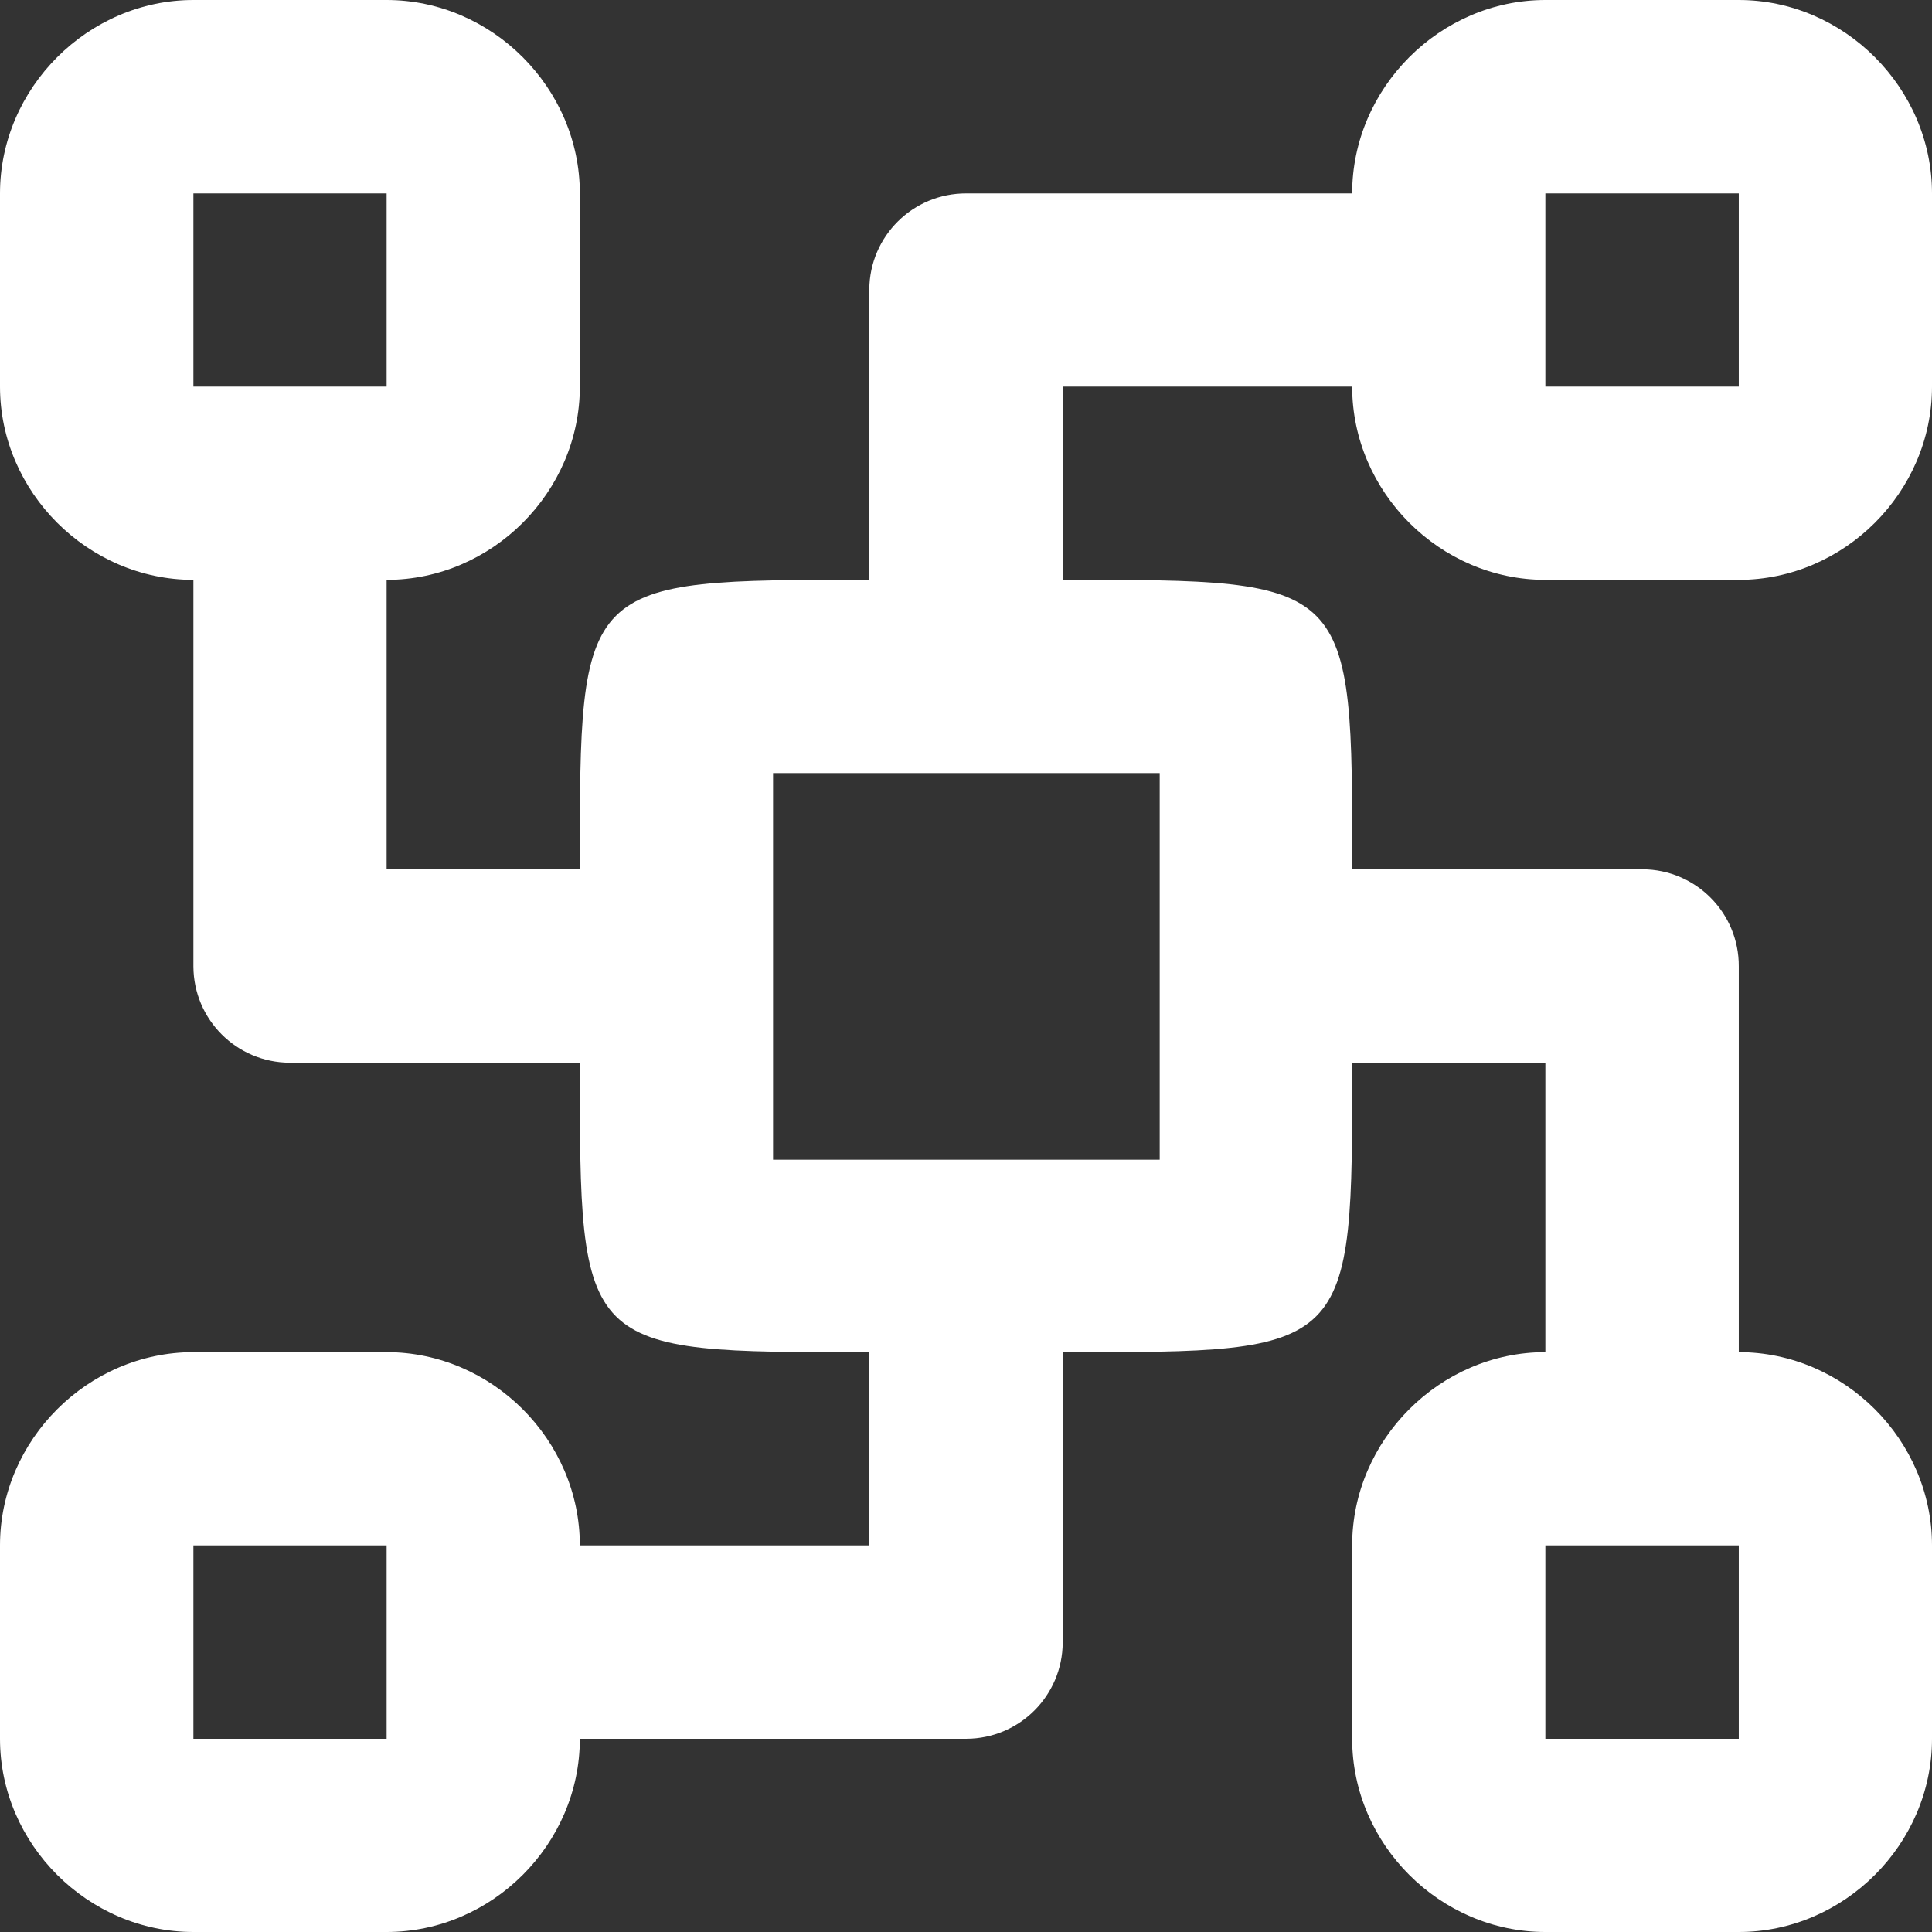
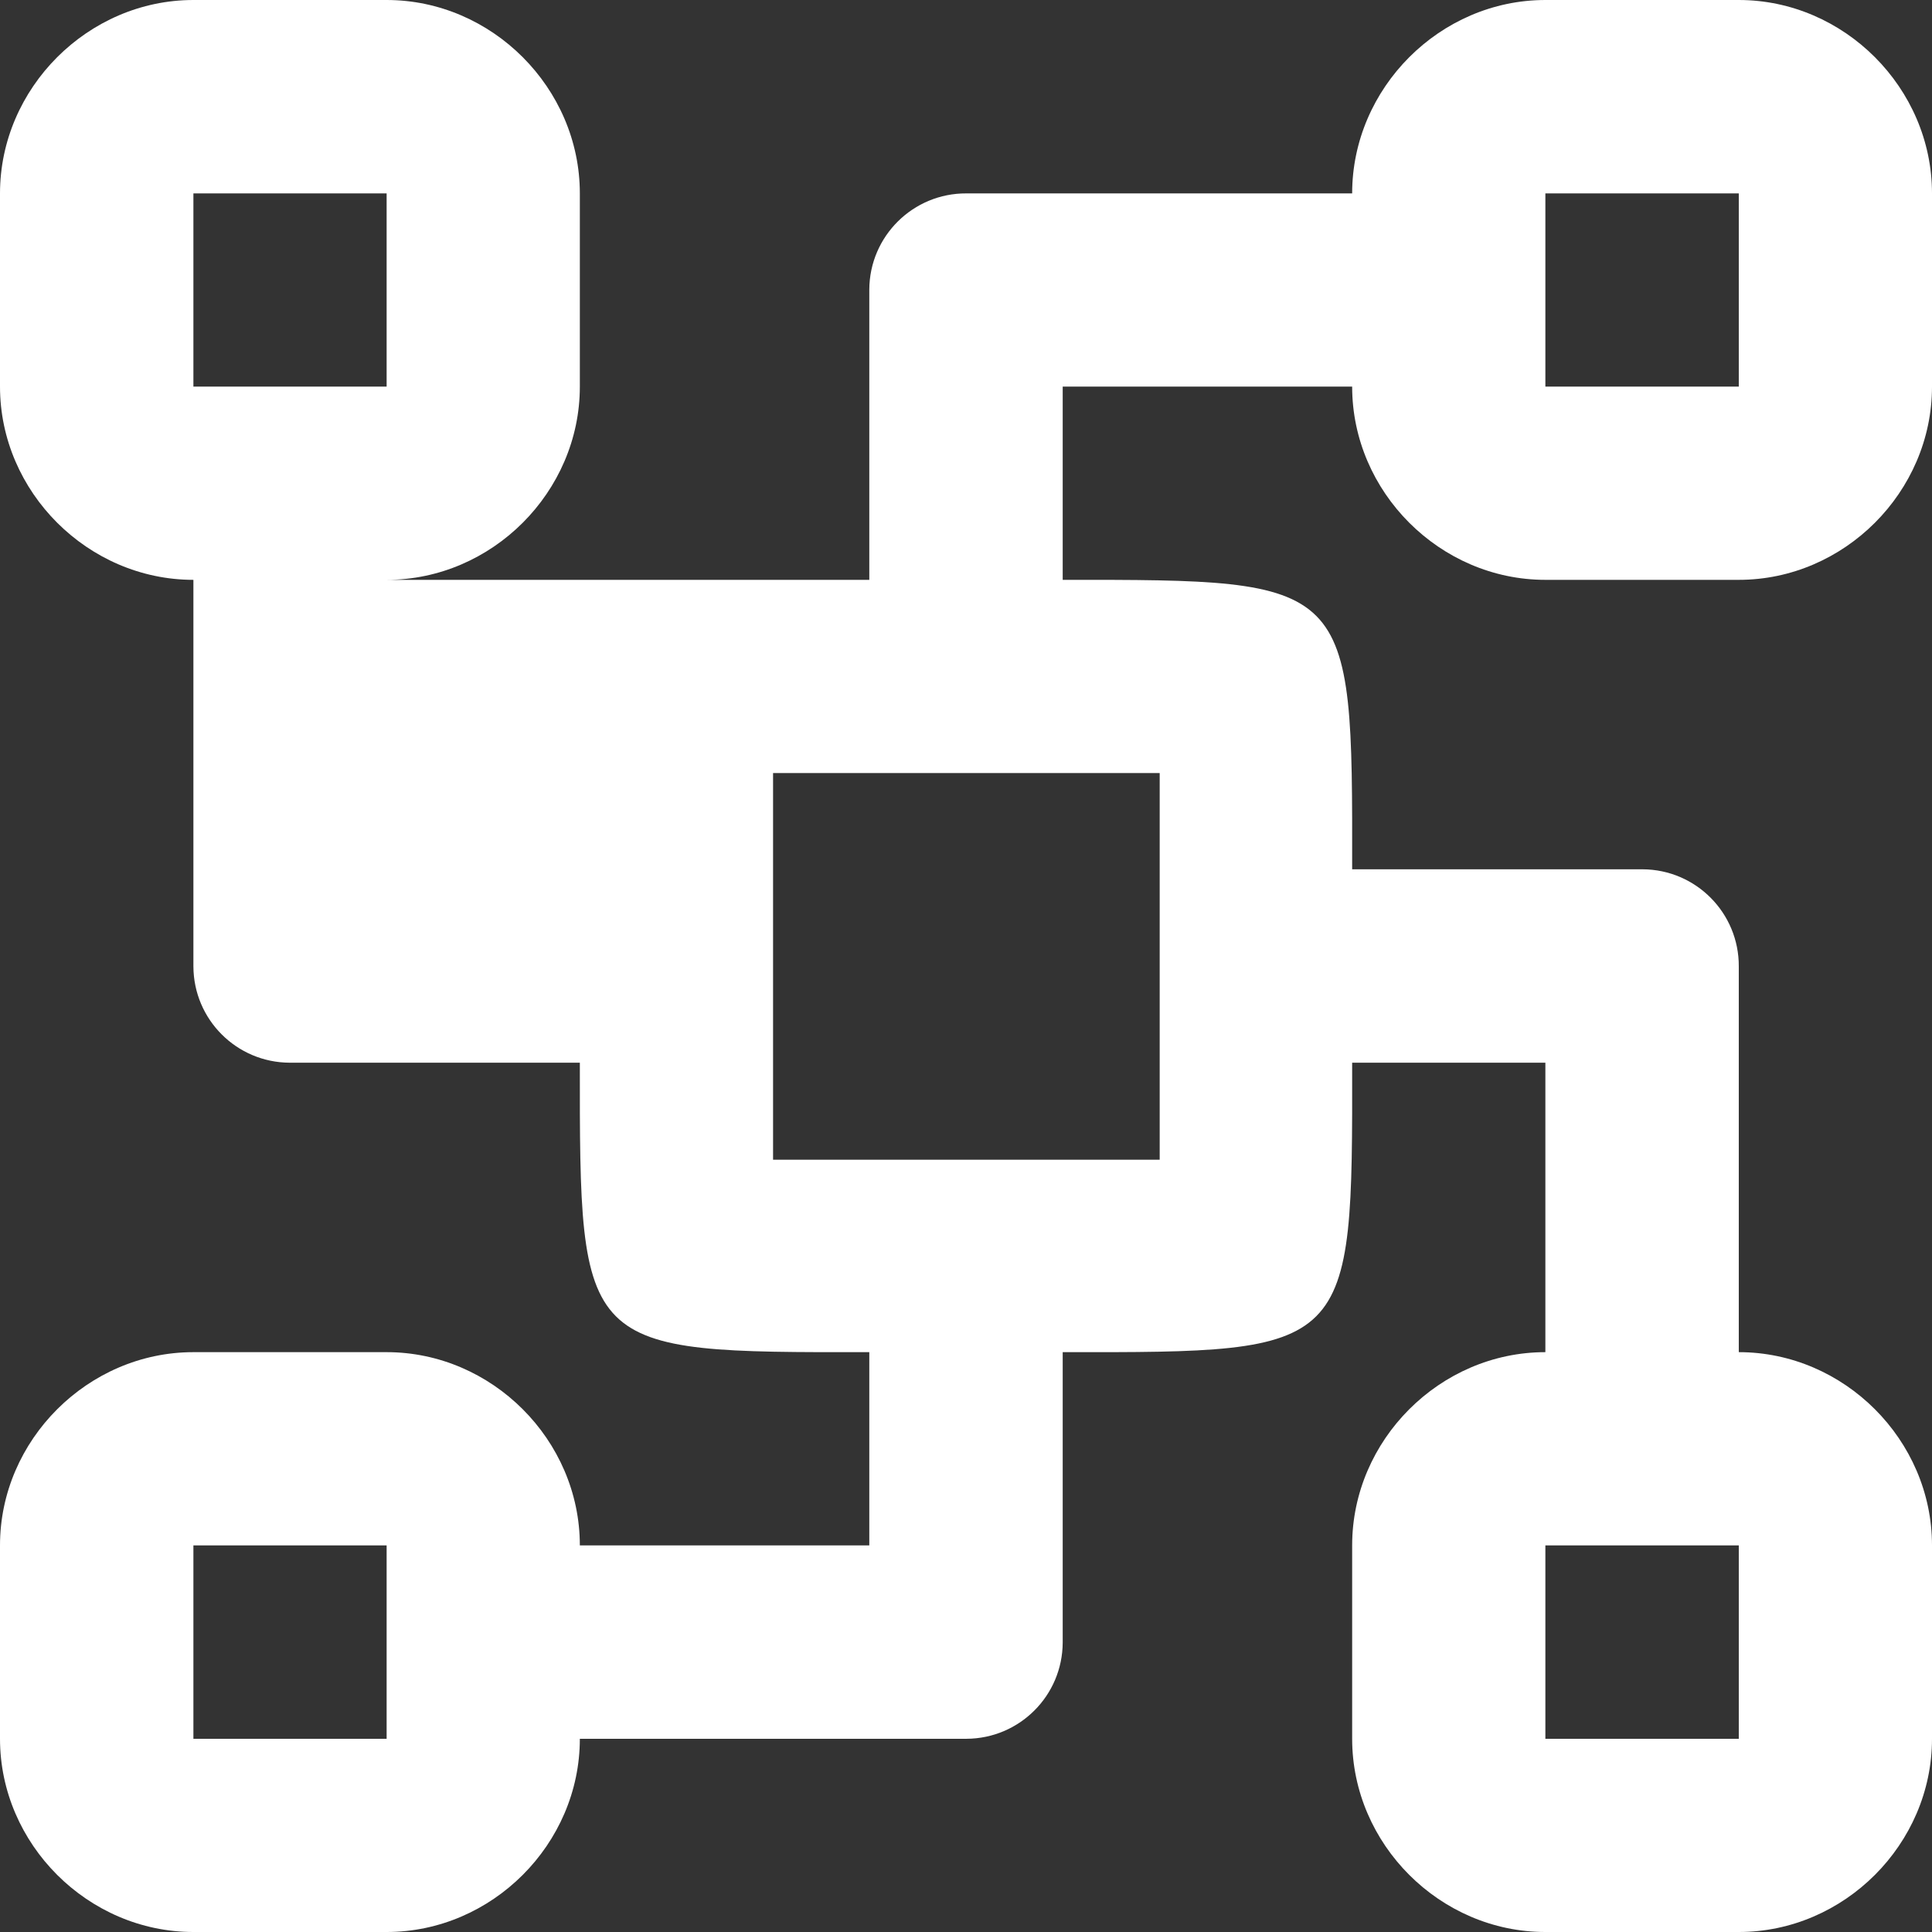
<svg xmlns="http://www.w3.org/2000/svg" width="357" height="357" viewBox="0 0 357 357" fill="none">
  <rect x="0" y="0" width="357" height="357" fill="#333333" stroke="none" />
-   <path d="M35.738 0C16.267 0 0 16.267 0 35.738V71.442C0 90.913 16.267 107.145 35.738 107.145V178.587C35.778 188.392 43.716 196.33 53.52 196.369H107.145C107.11 249.924 107.11 249.924 160.631 249.855V285.558H107.145C107.145 266.087 90.913 249.855 71.442 249.855H35.738C16.267 249.855 0 266.087 0 285.558V321.297C0 340.767 16.267 357 35.738 357H71.442C90.913 357 107.145 340.767 107.145 321.297H178.587C188.392 321.257 196.33 313.319 196.369 303.514V249.855C249.924 249.923 249.924 249.923 249.855 196.369H285.558V249.855C266.087 249.855 249.855 266.087 249.855 285.558V321.297C249.855 340.767 266.087 357 285.558 357H321.297C340.767 357 357 340.767 357 321.297V285.558C357 266.087 340.767 249.855 321.297 249.855V178.587C321.354 168.715 313.387 160.67 303.514 160.631H249.855C249.923 107.11 249.923 107.11 196.369 107.145V71.442H249.855C249.855 90.913 266.087 107.145 285.558 107.145H321.297C340.767 107.145 357 90.913 357 71.442V35.738C357 16.267 340.767 0 321.297 0H285.558C266.087 0 249.855 16.267 249.855 35.738H178.587C168.715 35.681 160.67 43.648 160.631 53.52V107.145C107.11 107.11 107.11 107.11 107.145 160.631H71.442V107.145C90.913 107.145 107.145 90.913 107.145 71.442V35.738C107.145 16.267 90.913 0 71.442 0H35.738ZM35.738 35.738H71.442V71.442H35.738V35.738ZM285.558 35.738H321.297V71.442H285.558V35.738ZM142.849 142.849H214.291V214.291H142.849V142.849ZM35.738 285.558H71.442V321.297H35.738V285.558ZM285.558 285.558H321.297V321.297H285.558V285.558Z" fill="white" />
+   <path d="M35.738 0C16.267 0 0 16.267 0 35.738V71.442C0 90.913 16.267 107.145 35.738 107.145V178.587C35.778 188.392 43.716 196.33 53.52 196.369H107.145C107.11 249.924 107.11 249.924 160.631 249.855V285.558H107.145C107.145 266.087 90.913 249.855 71.442 249.855H35.738C16.267 249.855 0 266.087 0 285.558V321.297C0 340.767 16.267 357 35.738 357H71.442C90.913 357 107.145 340.767 107.145 321.297H178.587C188.392 321.257 196.33 313.319 196.369 303.514V249.855C249.924 249.923 249.924 249.923 249.855 196.369H285.558V249.855C266.087 249.855 249.855 266.087 249.855 285.558V321.297C249.855 340.767 266.087 357 285.558 357H321.297C340.767 357 357 340.767 357 321.297V285.558C357 266.087 340.767 249.855 321.297 249.855V178.587C321.354 168.715 313.387 160.67 303.514 160.631H249.855C249.923 107.11 249.923 107.11 196.369 107.145V71.442H249.855C249.855 90.913 266.087 107.145 285.558 107.145H321.297C340.767 107.145 357 90.913 357 71.442V35.738C357 16.267 340.767 0 321.297 0H285.558C266.087 0 249.855 16.267 249.855 35.738H178.587C168.715 35.681 160.67 43.648 160.631 53.52V107.145H71.442V107.145C90.913 107.145 107.145 90.913 107.145 71.442V35.738C107.145 16.267 90.913 0 71.442 0H35.738ZM35.738 35.738H71.442V71.442H35.738V35.738ZM285.558 35.738H321.297V71.442H285.558V35.738ZM142.849 142.849H214.291V214.291H142.849V142.849ZM35.738 285.558H71.442V321.297H35.738V285.558ZM285.558 285.558H321.297V321.297H285.558V285.558Z" fill="white" />
</svg>